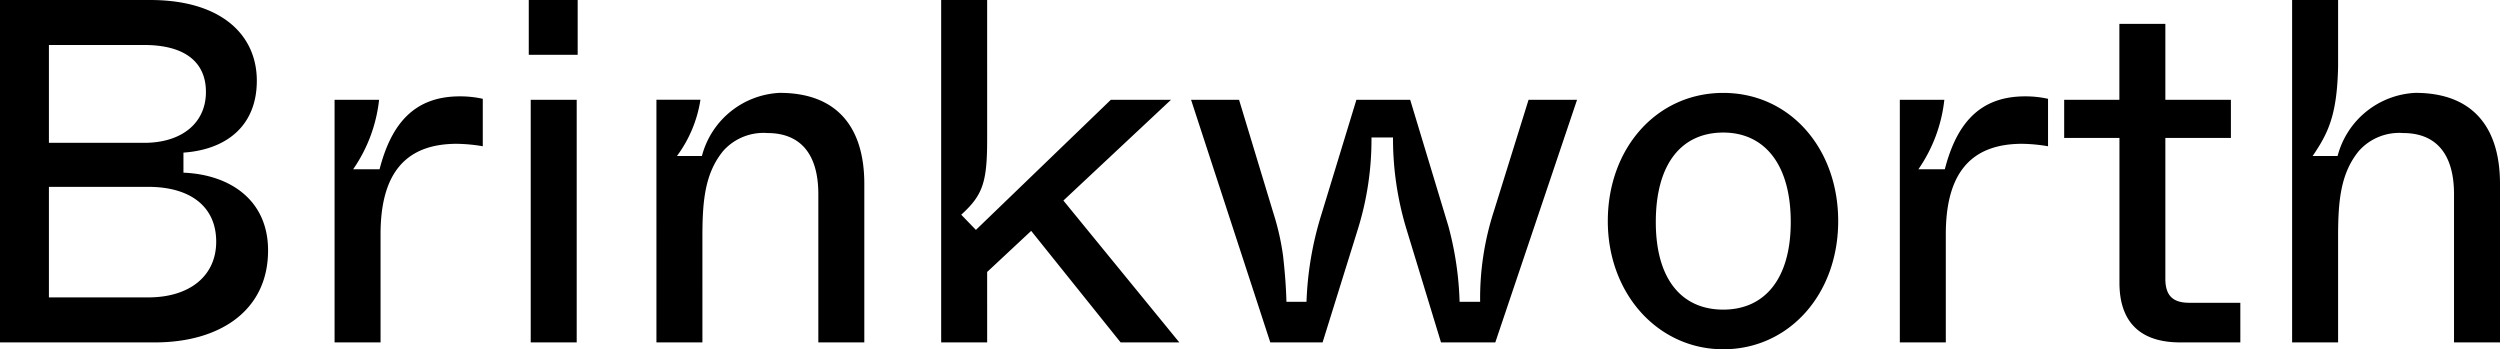
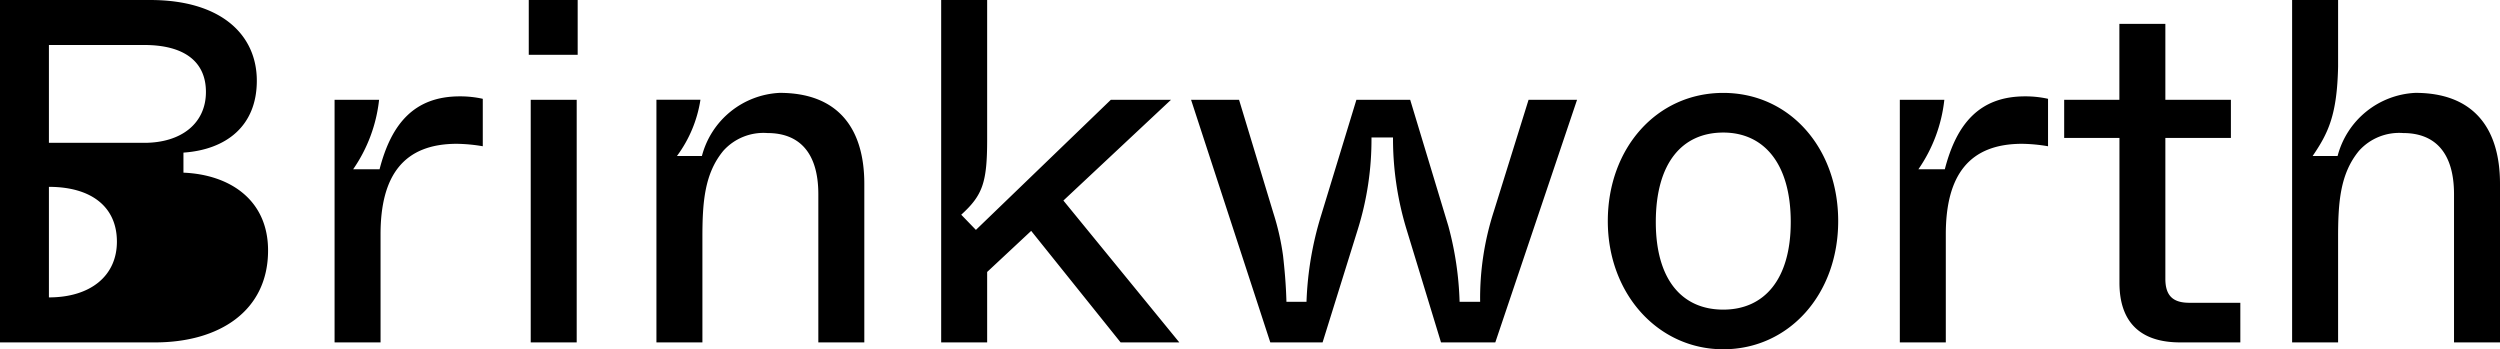
<svg xmlns="http://www.w3.org/2000/svg" width="148.219" height="20.706" viewBox="0 0 148.219 20.706">
  <g id="Brinkworth" transform="translate(0)">
-     <path id="Path_2612" data-name="Path 2612" d="M2.9,0h9.193c3.8,0,6.7-1.856,6.7-5.452,0-3.016-2.291-4.5-5.017-4.611v-1.189c2.523-.174,4.35-1.566,4.35-4.263,0-2.726-2.117-4.785-6.322-4.785H2.9ZM5.8-11.832v-5.8h5.655c2.291,0,3.654.928,3.654,2.784s-1.45,3.016-3.654,3.016Zm0,9.164V-9.222h5.887c2.523,0,4.031,1.189,4.031,3.248,0,2.03-1.566,3.306-4.031,3.306ZM22.736,0h2.726V-6.409c0-3.509,1.392-5.365,4.524-5.365a9.793,9.793,0,0,1,1.537.145v-2.813a6.135,6.135,0,0,0-1.363-.145c-2.7,0-4.06,1.624-4.756,4.321H23.838a8.922,8.922,0,0,0,1.537-4.118H22.736ZM34.249-17.052h2.9V-20.3h-2.9ZM34.365,0h2.726V-14.384H34.365Zm7.453,0h2.726V-6.206c0-2.088.116-3.8,1.247-5.162a3.2,3.2,0,0,1,2.61-1.044c1.885,0,3.016,1.16,3.016,3.625V0h2.726V-9.4c0-3.364-1.624-5.394-5.017-5.394a5.015,5.015,0,0,0-4.611,3.741H43.036a7.515,7.515,0,0,0,1.392-3.335h-2.61ZM69.339,0h3.48L65.946-8.41l6.38-5.974H68.759l-8,7.714-.87-.9c1.276-1.16,1.537-1.914,1.537-4.466V-20.3H58.7V0h2.726V-4.176l2.61-2.436Zm8.874,0h3.1L83.4-6.7a17.89,17.89,0,0,0,.812-5.452h1.276A18.472,18.472,0,0,0,86.3-6.67L88.334,0h3.219L96.4-14.384H93.525L91.466-7.772a16.721,16.721,0,0,0-.812,5.365H89.436A19.2,19.2,0,0,0,88.769-6.9l-2.262-7.482h-3.19L81.229-7.54a19.628,19.628,0,0,0-.87,5.133H79.17c-.029-1.073-.116-1.972-.2-2.726a14.883,14.883,0,0,0-.58-2.552l-2.03-6.7H73.515Zm20.01-7.192c0,4.321,2.987,7.6,6.844,7.6,3.886,0,6.815-3.248,6.815-7.6,0-4.321-2.871-7.6-6.815-7.6S98.223-11.513,98.223-7.192Zm10.846.058c0,3.393-1.566,5.191-4,5.191-2.465,0-4-1.8-4-5.191,0-3.509,1.566-5.307,4-5.307C107.445-12.441,109.069-10.643,109.069-7.134ZM115.536,0h2.726V-6.409c0-3.509,1.392-5.365,4.524-5.365a9.793,9.793,0,0,1,1.537.145v-2.813a6.135,6.135,0,0,0-1.363-.145c-2.7,0-4.06,1.624-4.756,4.321h-1.566a8.922,8.922,0,0,0,1.537-4.118h-2.639Zm13.021-3.538c0,2.349,1.247,3.538,3.6,3.538h3.567V-2.349H132.7c-.957,0-1.421-.406-1.421-1.421v-8.352h3.886v-2.262h-3.886v-4.5h-2.726v4.5H125.28v2.262h3.277ZM138.794,0h2.726V-6.206c0-2.088.116-3.8,1.247-5.162a3.2,3.2,0,0,1,2.61-1.044c1.885,0,3.016,1.16,3.016,3.625V0h2.726V-9.4c0-3.364-1.624-5.394-5.017-5.394a5.015,5.015,0,0,0-4.611,3.741h-1.479c.928-1.363,1.45-2.436,1.508-5.307V-20.3h-2.726Z" transform="translate(-2.9 20.3)" />
+     <path id="Path_2612" data-name="Path 2612" d="M2.9,0h9.193c3.8,0,6.7-1.856,6.7-5.452,0-3.016-2.291-4.5-5.017-4.611v-1.189c2.523-.174,4.35-1.566,4.35-4.263,0-2.726-2.117-4.785-6.322-4.785H2.9ZM5.8-11.832v-5.8h5.655c2.291,0,3.654.928,3.654,2.784s-1.45,3.016-3.654,3.016Zm0,9.164V-9.222c2.523,0,4.031,1.189,4.031,3.248,0,2.03-1.566,3.306-4.031,3.306ZM22.736,0h2.726V-6.409c0-3.509,1.392-5.365,4.524-5.365a9.793,9.793,0,0,1,1.537.145v-2.813a6.135,6.135,0,0,0-1.363-.145c-2.7,0-4.06,1.624-4.756,4.321H23.838a8.922,8.922,0,0,0,1.537-4.118H22.736ZM34.249-17.052h2.9V-20.3h-2.9ZM34.365,0h2.726V-14.384H34.365Zm7.453,0h2.726V-6.206c0-2.088.116-3.8,1.247-5.162a3.2,3.2,0,0,1,2.61-1.044c1.885,0,3.016,1.16,3.016,3.625V0h2.726V-9.4c0-3.364-1.624-5.394-5.017-5.394a5.015,5.015,0,0,0-4.611,3.741H43.036a7.515,7.515,0,0,0,1.392-3.335h-2.61ZM69.339,0h3.48L65.946-8.41l6.38-5.974H68.759l-8,7.714-.87-.9c1.276-1.16,1.537-1.914,1.537-4.466V-20.3H58.7V0h2.726V-4.176l2.61-2.436Zm8.874,0h3.1L83.4-6.7a17.89,17.89,0,0,0,.812-5.452h1.276A18.472,18.472,0,0,0,86.3-6.67L88.334,0h3.219L96.4-14.384H93.525L91.466-7.772a16.721,16.721,0,0,0-.812,5.365H89.436A19.2,19.2,0,0,0,88.769-6.9l-2.262-7.482h-3.19L81.229-7.54a19.628,19.628,0,0,0-.87,5.133H79.17c-.029-1.073-.116-1.972-.2-2.726a14.883,14.883,0,0,0-.58-2.552l-2.03-6.7H73.515Zm20.01-7.192c0,4.321,2.987,7.6,6.844,7.6,3.886,0,6.815-3.248,6.815-7.6,0-4.321-2.871-7.6-6.815-7.6S98.223-11.513,98.223-7.192Zm10.846.058c0,3.393-1.566,5.191-4,5.191-2.465,0-4-1.8-4-5.191,0-3.509,1.566-5.307,4-5.307C107.445-12.441,109.069-10.643,109.069-7.134ZM115.536,0h2.726V-6.409c0-3.509,1.392-5.365,4.524-5.365a9.793,9.793,0,0,1,1.537.145v-2.813a6.135,6.135,0,0,0-1.363-.145c-2.7,0-4.06,1.624-4.756,4.321h-1.566a8.922,8.922,0,0,0,1.537-4.118h-2.639Zm13.021-3.538c0,2.349,1.247,3.538,3.6,3.538h3.567V-2.349H132.7c-.957,0-1.421-.406-1.421-1.421v-8.352h3.886v-2.262h-3.886v-4.5h-2.726v4.5H125.28v2.262h3.277ZM138.794,0h2.726V-6.206c0-2.088.116-3.8,1.247-5.162a3.2,3.2,0,0,1,2.61-1.044c1.885,0,3.016,1.16,3.016,3.625V0h2.726V-9.4c0-3.364-1.624-5.394-5.017-5.394a5.015,5.015,0,0,0-4.611,3.741h-1.479c.928-1.363,1.45-2.436,1.508-5.307V-20.3h-2.726Z" transform="translate(-2.9 20.3)" />
  </g>
</svg>